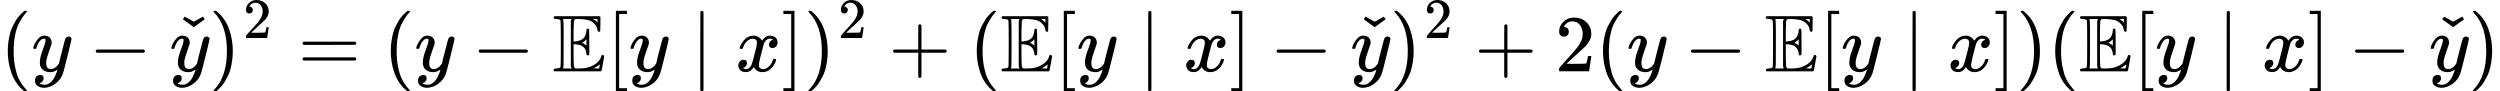
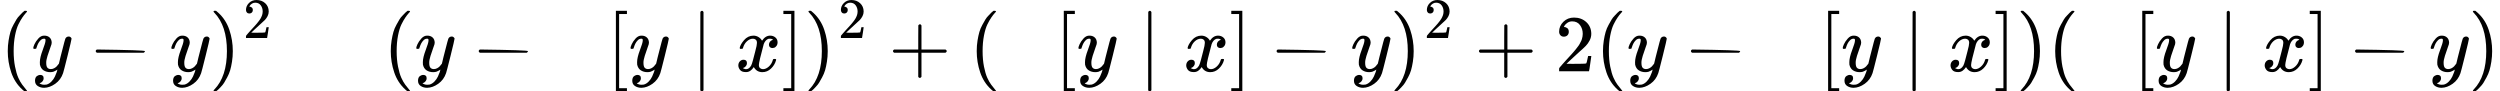
<svg xmlns="http://www.w3.org/2000/svg" xmlns:xlink="http://www.w3.org/1999/xlink" style="vertical-align: -0.717ex;" width="70.146ex" height="2.565ex" role="img" focusable="false" viewBox="0 -817 31004.5 1133.9">
  <defs>
    <path id="MJX-27744-TEX-N-28" d="M94 250Q94 319 104 381T127 488T164 576T202 643T244 695T277 729T302 750H315H319Q333 750 333 741Q333 738 316 720T275 667T226 581T184 443T167 250T184 58T225 -81T274 -167T316 -220T333 -241Q333 -250 318 -250H315H302L274 -226Q180 -141 137 -14T94 250Z" />
    <path id="MJX-27744-TEX-I-1D466" d="M21 287Q21 301 36 335T84 406T158 442Q199 442 224 419T250 355Q248 336 247 334Q247 331 231 288T198 191T182 105Q182 62 196 45T238 27Q261 27 281 38T312 61T339 94Q339 95 344 114T358 173T377 247Q415 397 419 404Q432 431 462 431Q475 431 483 424T494 412T496 403Q496 390 447 193T391 -23Q363 -106 294 -155T156 -205Q111 -205 77 -183T43 -117Q43 -95 50 -80T69 -58T89 -48T106 -45Q150 -45 150 -87Q150 -107 138 -122T115 -142T102 -147L99 -148Q101 -153 118 -160T152 -167H160Q177 -167 186 -165Q219 -156 247 -127T290 -65T313 -9T321 21L315 17Q309 13 296 6T270 -6Q250 -11 231 -11Q185 -11 150 11T104 82Q103 89 103 113Q103 170 138 262T173 379Q173 380 173 381Q173 390 173 393T169 400T158 404H154Q131 404 112 385T82 344T65 302T57 280Q55 278 41 278H27Q21 284 21 287Z" />
-     <path id="MJX-27744-TEX-N-2212" d="M84 237T84 250T98 270H679Q694 262 694 250T679 230H98Q84 237 84 250Z" />
-     <path id="MJX-27744-TEX-N-2C7" d="M114 611L127 630L136 644Q138 644 193 612Q248 581 250 581L306 612Q361 644 363 644L385 611L318 562L249 513L114 611Z" />
+     <path id="MJX-27744-TEX-N-2212" d="M84 237T84 250T98 270Q694 262 694 250T679 230H98Q84 237 84 250Z" />
    <path id="MJX-27744-TEX-N-29" d="M60 749L64 750Q69 750 74 750H86L114 726Q208 641 251 514T294 250Q294 182 284 119T261 12T224 -76T186 -143T145 -194T113 -227T90 -246Q87 -249 86 -250H74Q66 -250 63 -250T58 -247T55 -238Q56 -237 66 -225Q221 -64 221 250T66 725Q56 737 55 738Q55 746 60 749Z" />
    <path id="MJX-27744-TEX-N-32" d="M109 429Q82 429 66 447T50 491Q50 562 103 614T235 666Q326 666 387 610T449 465Q449 422 429 383T381 315T301 241Q265 210 201 149L142 93L218 92Q375 92 385 97Q392 99 409 186V189H449V186Q448 183 436 95T421 3V0H50V19V31Q50 38 56 46T86 81Q115 113 136 137Q145 147 170 174T204 211T233 244T261 278T284 308T305 340T320 369T333 401T340 431T343 464Q343 527 309 573T212 619Q179 619 154 602T119 569T109 550Q109 549 114 549Q132 549 151 535T170 489Q170 464 154 447T109 429Z" />
-     <path id="MJX-27744-TEX-N-3D" d="M56 347Q56 360 70 367H707Q722 359 722 347Q722 336 708 328L390 327H72Q56 332 56 347ZM56 153Q56 168 72 173H708Q722 163 722 153Q722 140 707 133H70Q56 140 56 153Z" />
-     <path id="MJX-27744-TEX-D-1D53C" d="M12 666Q12 675 24 683H582Q590 680 593 672V588Q593 514 591 502T575 490Q567 490 563 495T555 517Q552 556 517 590Q486 623 445 634T340 648H282Q266 636 264 620T260 492V370H277Q329 375 358 391T404 439Q420 480 420 506Q420 529 436 529Q445 529 451 521Q455 517 455 361Q455 333 455 298T456 253Q456 217 453 207T437 197Q420 196 420 217Q420 240 406 270Q377 328 284 335H260V201Q261 174 261 134Q262 73 264 61T278 38Q281 36 282 35H331Q400 35 449 50Q571 93 602 179Q605 203 622 203Q629 203 634 197T640 183Q638 181 624 95T604 3L600 -1H24Q12 5 12 16Q12 35 51 35Q92 38 97 52Q102 60 102 341T97 632Q91 645 51 648Q12 648 12 666ZM137 341Q137 131 136 89T130 37Q129 36 129 35H235Q233 41 231 48L226 61V623L231 635L235 648H129Q132 641 133 638T135 603T137 517T137 341ZM557 603V648H504Q504 646 515 639Q527 634 542 619L557 603ZM420 317V397L406 383Q394 370 380 363L366 355Q373 350 382 346Q400 333 409 328L420 317ZM582 61L586 88Q585 88 582 83Q557 61 526 46L511 37L542 35H577Q577 36 578 39T580 49T582 61Z" />
    <path id="MJX-27744-TEX-N-5B" d="M118 -250V750H255V710H158V-210H255V-250H118Z" />
    <path id="MJX-27744-TEX-N-2223" d="M139 -249H137Q125 -249 119 -235V251L120 737Q130 750 139 750Q152 750 159 735V-235Q151 -249 141 -249H139Z" />
    <path id="MJX-27744-TEX-I-1D465" d="M52 289Q59 331 106 386T222 442Q257 442 286 424T329 379Q371 442 430 442Q467 442 494 420T522 361Q522 332 508 314T481 292T458 288Q439 288 427 299T415 328Q415 374 465 391Q454 404 425 404Q412 404 406 402Q368 386 350 336Q290 115 290 78Q290 50 306 38T341 26Q378 26 414 59T463 140Q466 150 469 151T485 153H489Q504 153 504 145Q504 144 502 134Q486 77 440 33T333 -11Q263 -11 227 52Q186 -10 133 -10H127Q78 -10 57 16T35 71Q35 103 54 123T99 143Q142 143 142 101Q142 81 130 66T107 46T94 41L91 40Q91 39 97 36T113 29T132 26Q168 26 194 71Q203 87 217 139T245 247T261 313Q266 340 266 352Q266 380 251 392T217 404Q177 404 142 372T93 290Q91 281 88 280T72 278H58Q52 284 52 289Z" />
    <path id="MJX-27744-TEX-N-5D" d="M22 710V750H159V-250H22V-210H119V710H22Z" />
    <path id="MJX-27744-TEX-N-2B" d="M56 237T56 250T70 270H369V420L370 570Q380 583 389 583Q402 583 409 568V270H707Q722 262 722 250T707 230H409V-68Q401 -82 391 -82H389H387Q375 -82 369 -68V230H70Q56 237 56 250Z" />
  </defs>
  <g stroke="currentColor" fill="currentColor" stroke-width="0" transform="scale(1,-1)">
    <g data-mml-node="math">
      <g data-mml-node="mtable">
        <g data-mml-node="mtr" transform="translate(0,-67)">
          <g data-mml-node="mtd">
            <g data-mml-node="mo">
              <use data-c="28" xlink:href="#MJX-27744-TEX-N-28" />
            </g>
            <g data-mml-node="mi" transform="translate(389,0)">
              <use data-c="1D466" xlink:href="#MJX-27744-TEX-I-1D466" />
            </g>
            <g data-mml-node="mo" transform="translate(1101.2,0)">
              <use data-c="2212" xlink:href="#MJX-27744-TEX-N-2212" />
            </g>
            <g data-mml-node="TeXAtom" data-mjx-texclass="ORD" transform="translate(2101.4,0)">
              <g data-mml-node="mover">
                <g data-mml-node="mi">
                  <use data-c="1D466" xlink:href="#MJX-27744-TEX-I-1D466" />
                </g>
                <g data-mml-node="mo" transform="translate(300.6,34) translate(-250 0)">
                  <use data-c="2C7" xlink:href="#MJX-27744-TEX-N-2C7" />
                </g>
              </g>
            </g>
            <g data-mml-node="msup" transform="translate(2591.4,0)">
              <g data-mml-node="mo">
                <use data-c="29" xlink:href="#MJX-27744-TEX-N-29" />
              </g>
              <g data-mml-node="mn" transform="translate(422,413) scale(0.707)">
                <use data-c="32" xlink:href="#MJX-27744-TEX-N-32" />
              </g>
            </g>
            <g data-mml-node="mo" transform="translate(3694.8,0)">
              <use data-c="3D" xlink:href="#MJX-27744-TEX-N-3D" />
            </g>
            <g data-mml-node="mo" transform="translate(4750.6,0)">
              <use data-c="28" xlink:href="#MJX-27744-TEX-N-28" />
            </g>
            <g data-mml-node="mi" transform="translate(5139.6,0)">
              <use data-c="1D466" xlink:href="#MJX-27744-TEX-I-1D466" />
            </g>
            <g data-mml-node="mo" transform="translate(5851.8,0)">
              <use data-c="2212" xlink:href="#MJX-27744-TEX-N-2212" />
            </g>
            <g data-mml-node="TeXAtom" data-mjx-texclass="ORD" transform="translate(6852,0)">
              <g data-mml-node="mi">
                <use data-c="1D53C" xlink:href="#MJX-27744-TEX-D-1D53C" />
              </g>
            </g>
            <g data-mml-node="mo" transform="translate(7519,0)">
              <use data-c="5B" xlink:href="#MJX-27744-TEX-N-5B" />
            </g>
            <g data-mml-node="mi" transform="translate(7797,0)">
              <use data-c="1D466" xlink:href="#MJX-27744-TEX-I-1D466" />
            </g>
            <g data-mml-node="mo" transform="translate(8564.8,0)">
              <use data-c="2223" xlink:href="#MJX-27744-TEX-N-2223" />
            </g>
            <g data-mml-node="mi" transform="translate(9120.6,0)">
              <use data-c="1D465" xlink:href="#MJX-27744-TEX-I-1D465" />
            </g>
            <g data-mml-node="mo" transform="translate(9692.6,0)">
              <use data-c="5D" xlink:href="#MJX-27744-TEX-N-5D" />
            </g>
            <g data-mml-node="msup" transform="translate(9970.6,0)">
              <g data-mml-node="mo">
                <use data-c="29" xlink:href="#MJX-27744-TEX-N-29" />
              </g>
              <g data-mml-node="mn" transform="translate(422,413) scale(0.707)">
                <use data-c="32" xlink:href="#MJX-27744-TEX-N-32" />
              </g>
            </g>
            <g data-mml-node="mo" transform="translate(11018.3,0)">
              <use data-c="2B" xlink:href="#MJX-27744-TEX-N-2B" />
            </g>
            <g data-mml-node="mo" transform="translate(12018.6,0)">
              <use data-c="28" xlink:href="#MJX-27744-TEX-N-28" />
            </g>
            <g data-mml-node="TeXAtom" data-mjx-texclass="ORD" transform="translate(12407.6,0)">
              <g data-mml-node="mi">
                <use data-c="1D53C" xlink:href="#MJX-27744-TEX-D-1D53C" />
              </g>
            </g>
            <g data-mml-node="mo" transform="translate(13074.6,0)">
              <use data-c="5B" xlink:href="#MJX-27744-TEX-N-5B" />
            </g>
            <g data-mml-node="mi" transform="translate(13352.6,0)">
              <use data-c="1D466" xlink:href="#MJX-27744-TEX-I-1D466" />
            </g>
            <g data-mml-node="mo" transform="translate(14120.3,0)">
              <use data-c="2223" xlink:href="#MJX-27744-TEX-N-2223" />
            </g>
            <g data-mml-node="mi" transform="translate(14676.1,0)">
              <use data-c="1D465" xlink:href="#MJX-27744-TEX-I-1D465" />
            </g>
            <g data-mml-node="mo" transform="translate(15248.1,0)">
              <use data-c="5D" xlink:href="#MJX-27744-TEX-N-5D" />
            </g>
            <g data-mml-node="mo" transform="translate(15748.3,0)">
              <use data-c="2212" xlink:href="#MJX-27744-TEX-N-2212" />
            </g>
            <g data-mml-node="TeXAtom" data-mjx-texclass="ORD" transform="translate(16748.6,0)">
              <g data-mml-node="mover">
                <g data-mml-node="mi">
                  <use data-c="1D466" xlink:href="#MJX-27744-TEX-I-1D466" />
                </g>
                <g data-mml-node="mo" transform="translate(300.6,34) translate(-250 0)">
                  <use data-c="2C7" xlink:href="#MJX-27744-TEX-N-2C7" />
                </g>
              </g>
            </g>
            <g data-mml-node="msup" transform="translate(17238.6,0)">
              <g data-mml-node="mo">
                <use data-c="29" xlink:href="#MJX-27744-TEX-N-29" />
              </g>
              <g data-mml-node="mn" transform="translate(422,413) scale(0.707)">
                <use data-c="32" xlink:href="#MJX-27744-TEX-N-32" />
              </g>
            </g>
            <g data-mml-node="mo" transform="translate(18286.3,0)">
              <use data-c="2B" xlink:href="#MJX-27744-TEX-N-2B" />
            </g>
            <g data-mml-node="mn" transform="translate(19286.5,0)">
              <use data-c="32" xlink:href="#MJX-27744-TEX-N-32" />
            </g>
            <g data-mml-node="mo" transform="translate(19786.5,0)">
              <use data-c="28" xlink:href="#MJX-27744-TEX-N-28" />
            </g>
            <g data-mml-node="mi" transform="translate(20175.5,0)">
              <use data-c="1D466" xlink:href="#MJX-27744-TEX-I-1D466" />
            </g>
            <g data-mml-node="mo" transform="translate(20887.8,0)">
              <use data-c="2212" xlink:href="#MJX-27744-TEX-N-2212" />
            </g>
            <g data-mml-node="TeXAtom" data-mjx-texclass="ORD" transform="translate(21888,0)">
              <g data-mml-node="mi">
                <use data-c="1D53C" xlink:href="#MJX-27744-TEX-D-1D53C" />
              </g>
            </g>
            <g data-mml-node="mo" transform="translate(22555,0)">
              <use data-c="5B" xlink:href="#MJX-27744-TEX-N-5B" />
            </g>
            <g data-mml-node="mi" transform="translate(22833,0)">
              <use data-c="1D466" xlink:href="#MJX-27744-TEX-I-1D466" />
            </g>
            <g data-mml-node="mo" transform="translate(23600.8,0)">
              <use data-c="2223" xlink:href="#MJX-27744-TEX-N-2223" />
            </g>
            <g data-mml-node="mi" transform="translate(24156.5,0)">
              <use data-c="1D465" xlink:href="#MJX-27744-TEX-I-1D465" />
            </g>
            <g data-mml-node="mo" transform="translate(24728.5,0)">
              <use data-c="5D" xlink:href="#MJX-27744-TEX-N-5D" />
            </g>
            <g data-mml-node="mo" transform="translate(25006.5,0)">
              <use data-c="29" xlink:href="#MJX-27744-TEX-N-29" />
            </g>
            <g data-mml-node="mo" transform="translate(25395.5,0)">
              <use data-c="28" xlink:href="#MJX-27744-TEX-N-28" />
            </g>
            <g data-mml-node="TeXAtom" data-mjx-texclass="ORD" transform="translate(25784.5,0)">
              <g data-mml-node="mi">
                <use data-c="1D53C" xlink:href="#MJX-27744-TEX-D-1D53C" />
              </g>
            </g>
            <g data-mml-node="mo" transform="translate(26451.5,0)">
              <use data-c="5B" xlink:href="#MJX-27744-TEX-N-5B" />
            </g>
            <g data-mml-node="mi" transform="translate(26729.5,0)">
              <use data-c="1D466" xlink:href="#MJX-27744-TEX-I-1D466" />
            </g>
            <g data-mml-node="mo" transform="translate(27497.3,0)">
              <use data-c="2223" xlink:href="#MJX-27744-TEX-N-2223" />
            </g>
            <g data-mml-node="mi" transform="translate(28053.1,0)">
              <use data-c="1D465" xlink:href="#MJX-27744-TEX-I-1D465" />
            </g>
            <g data-mml-node="mo" transform="translate(28625.1,0)">
              <use data-c="5D" xlink:href="#MJX-27744-TEX-N-5D" />
            </g>
            <g data-mml-node="mo" transform="translate(29125.3,0)">
              <use data-c="2212" xlink:href="#MJX-27744-TEX-N-2212" />
            </g>
            <g data-mml-node="TeXAtom" data-mjx-texclass="ORD" transform="translate(30125.5,0)">
              <g data-mml-node="mover">
                <g data-mml-node="mi">
                  <use data-c="1D466" xlink:href="#MJX-27744-TEX-I-1D466" />
                </g>
                <g data-mml-node="mo" transform="translate(300.6,34) translate(-250 0)">
                  <use data-c="2C7" xlink:href="#MJX-27744-TEX-N-2C7" />
                </g>
              </g>
            </g>
            <g data-mml-node="mo" transform="translate(30615.5,0)">
              <use data-c="29" xlink:href="#MJX-27744-TEX-N-29" />
            </g>
          </g>
        </g>
      </g>
    </g>
  </g>
</svg>